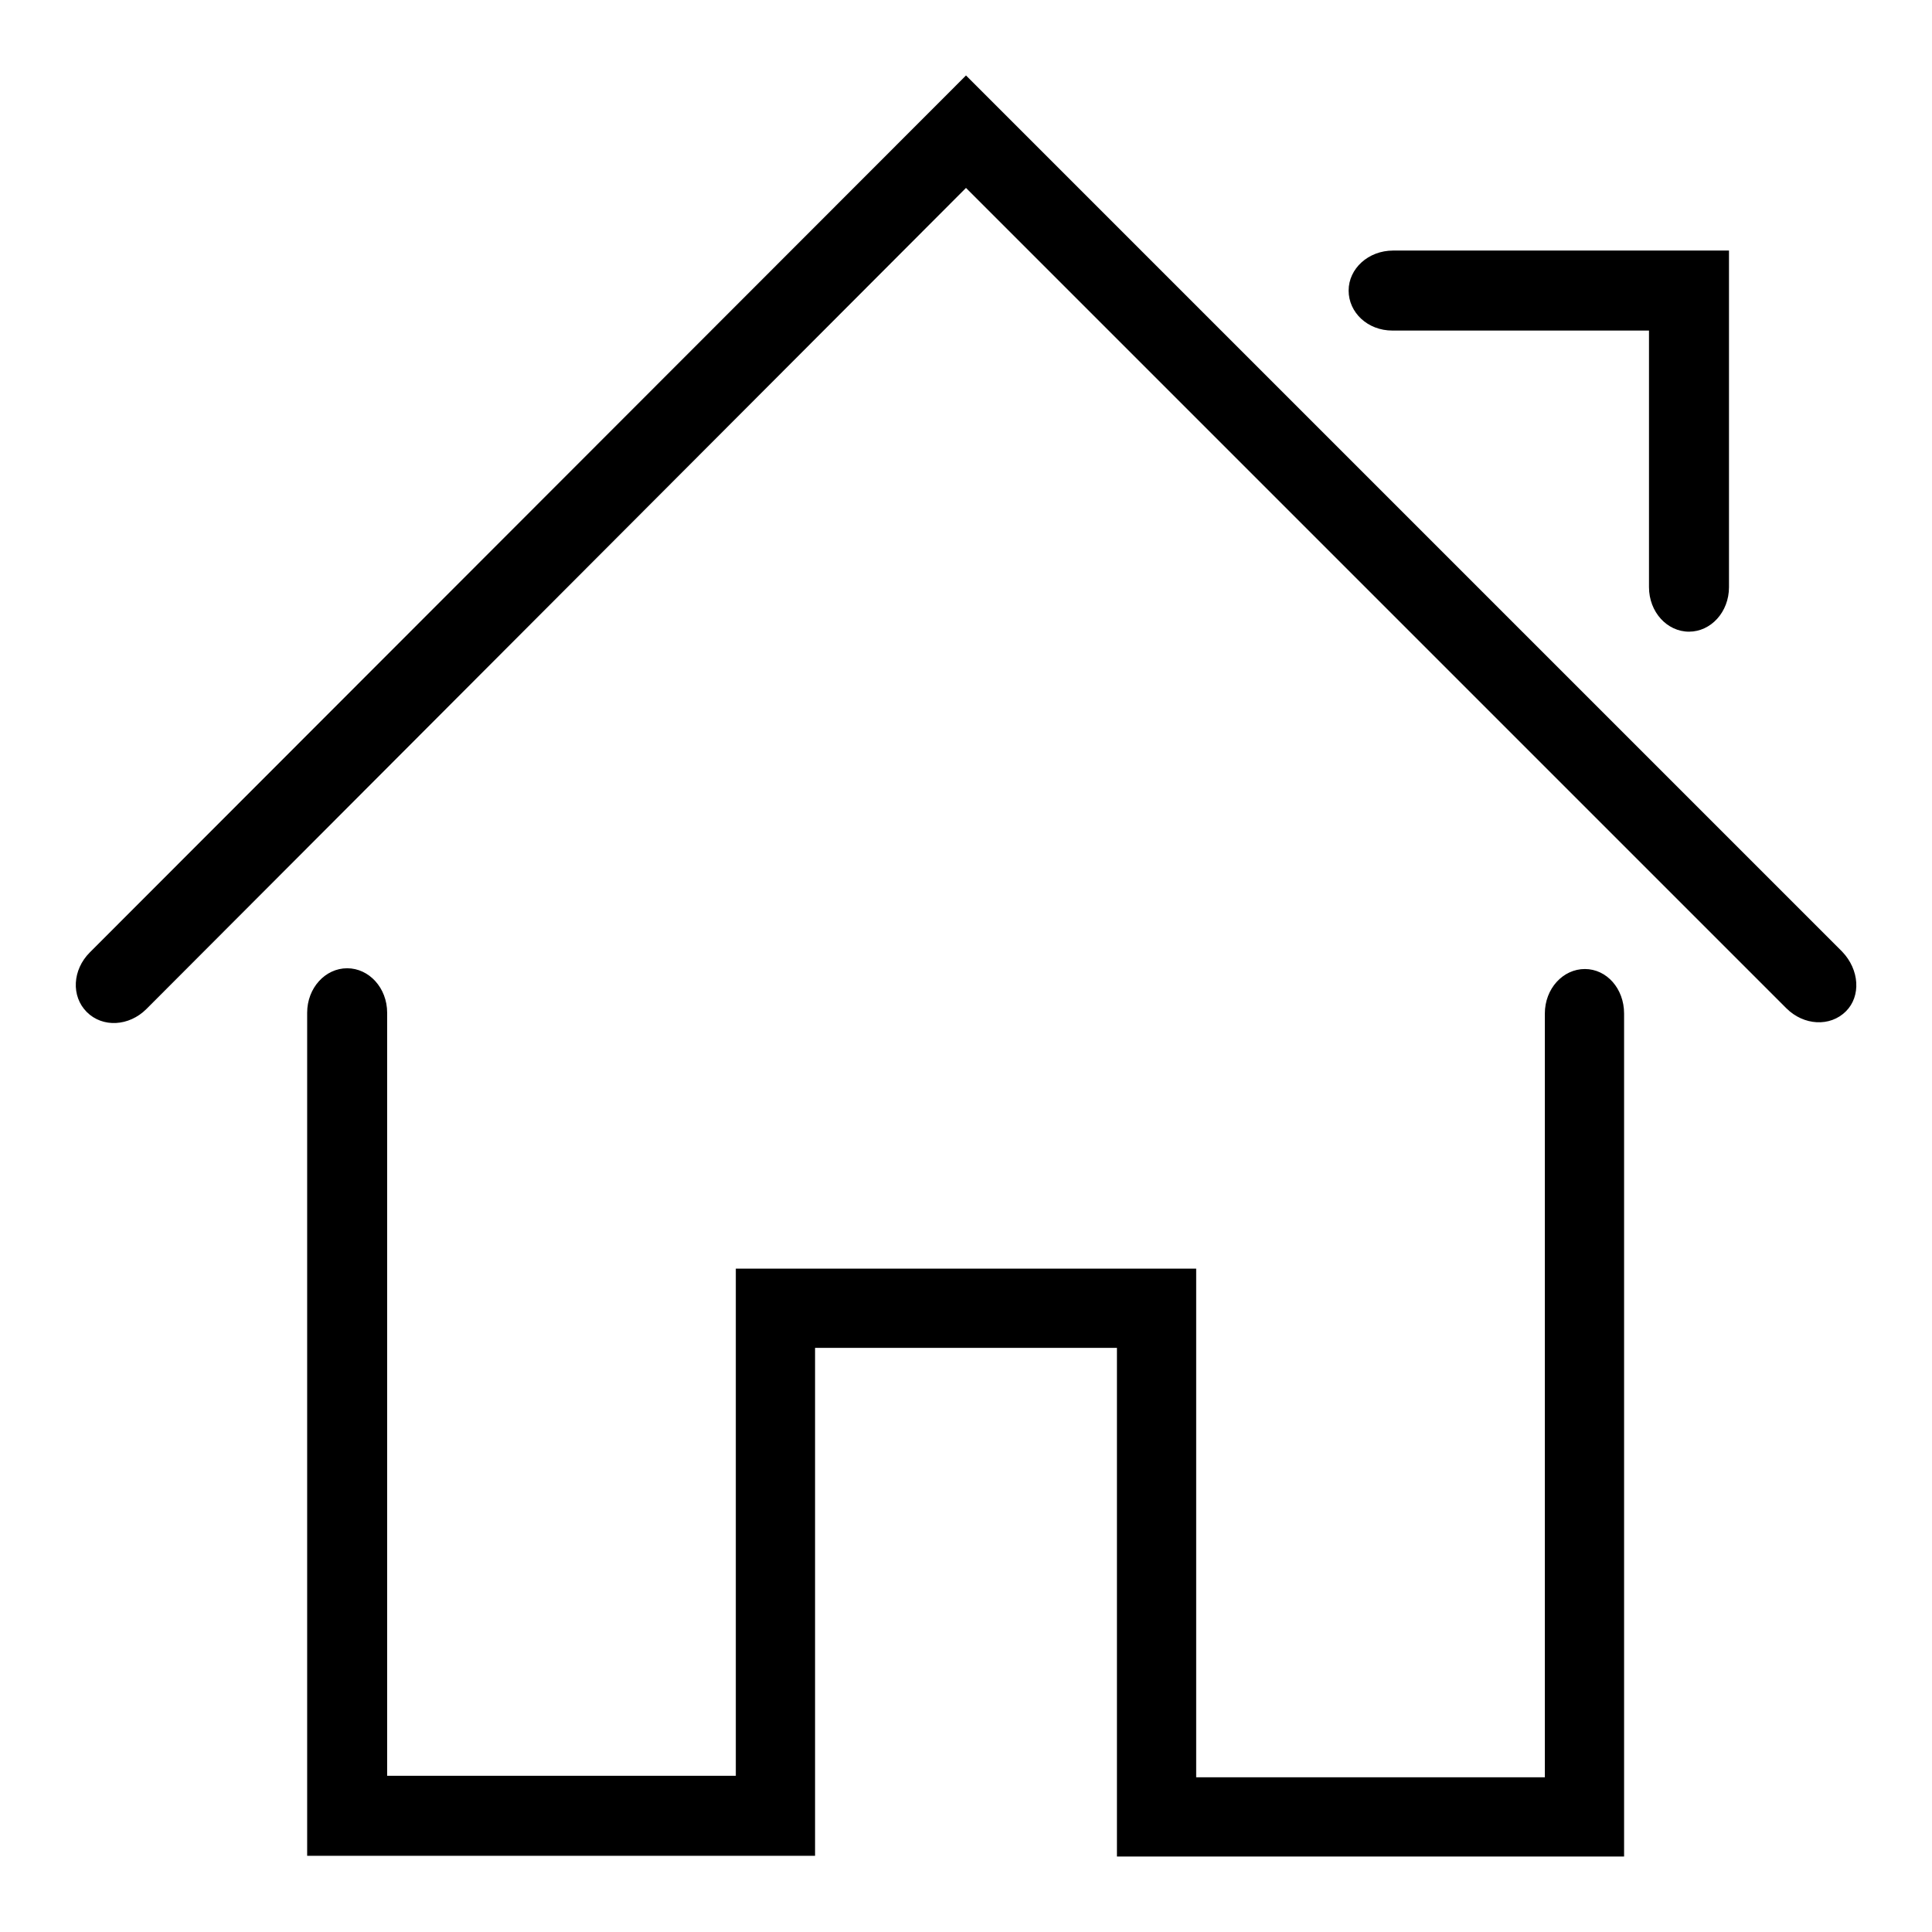
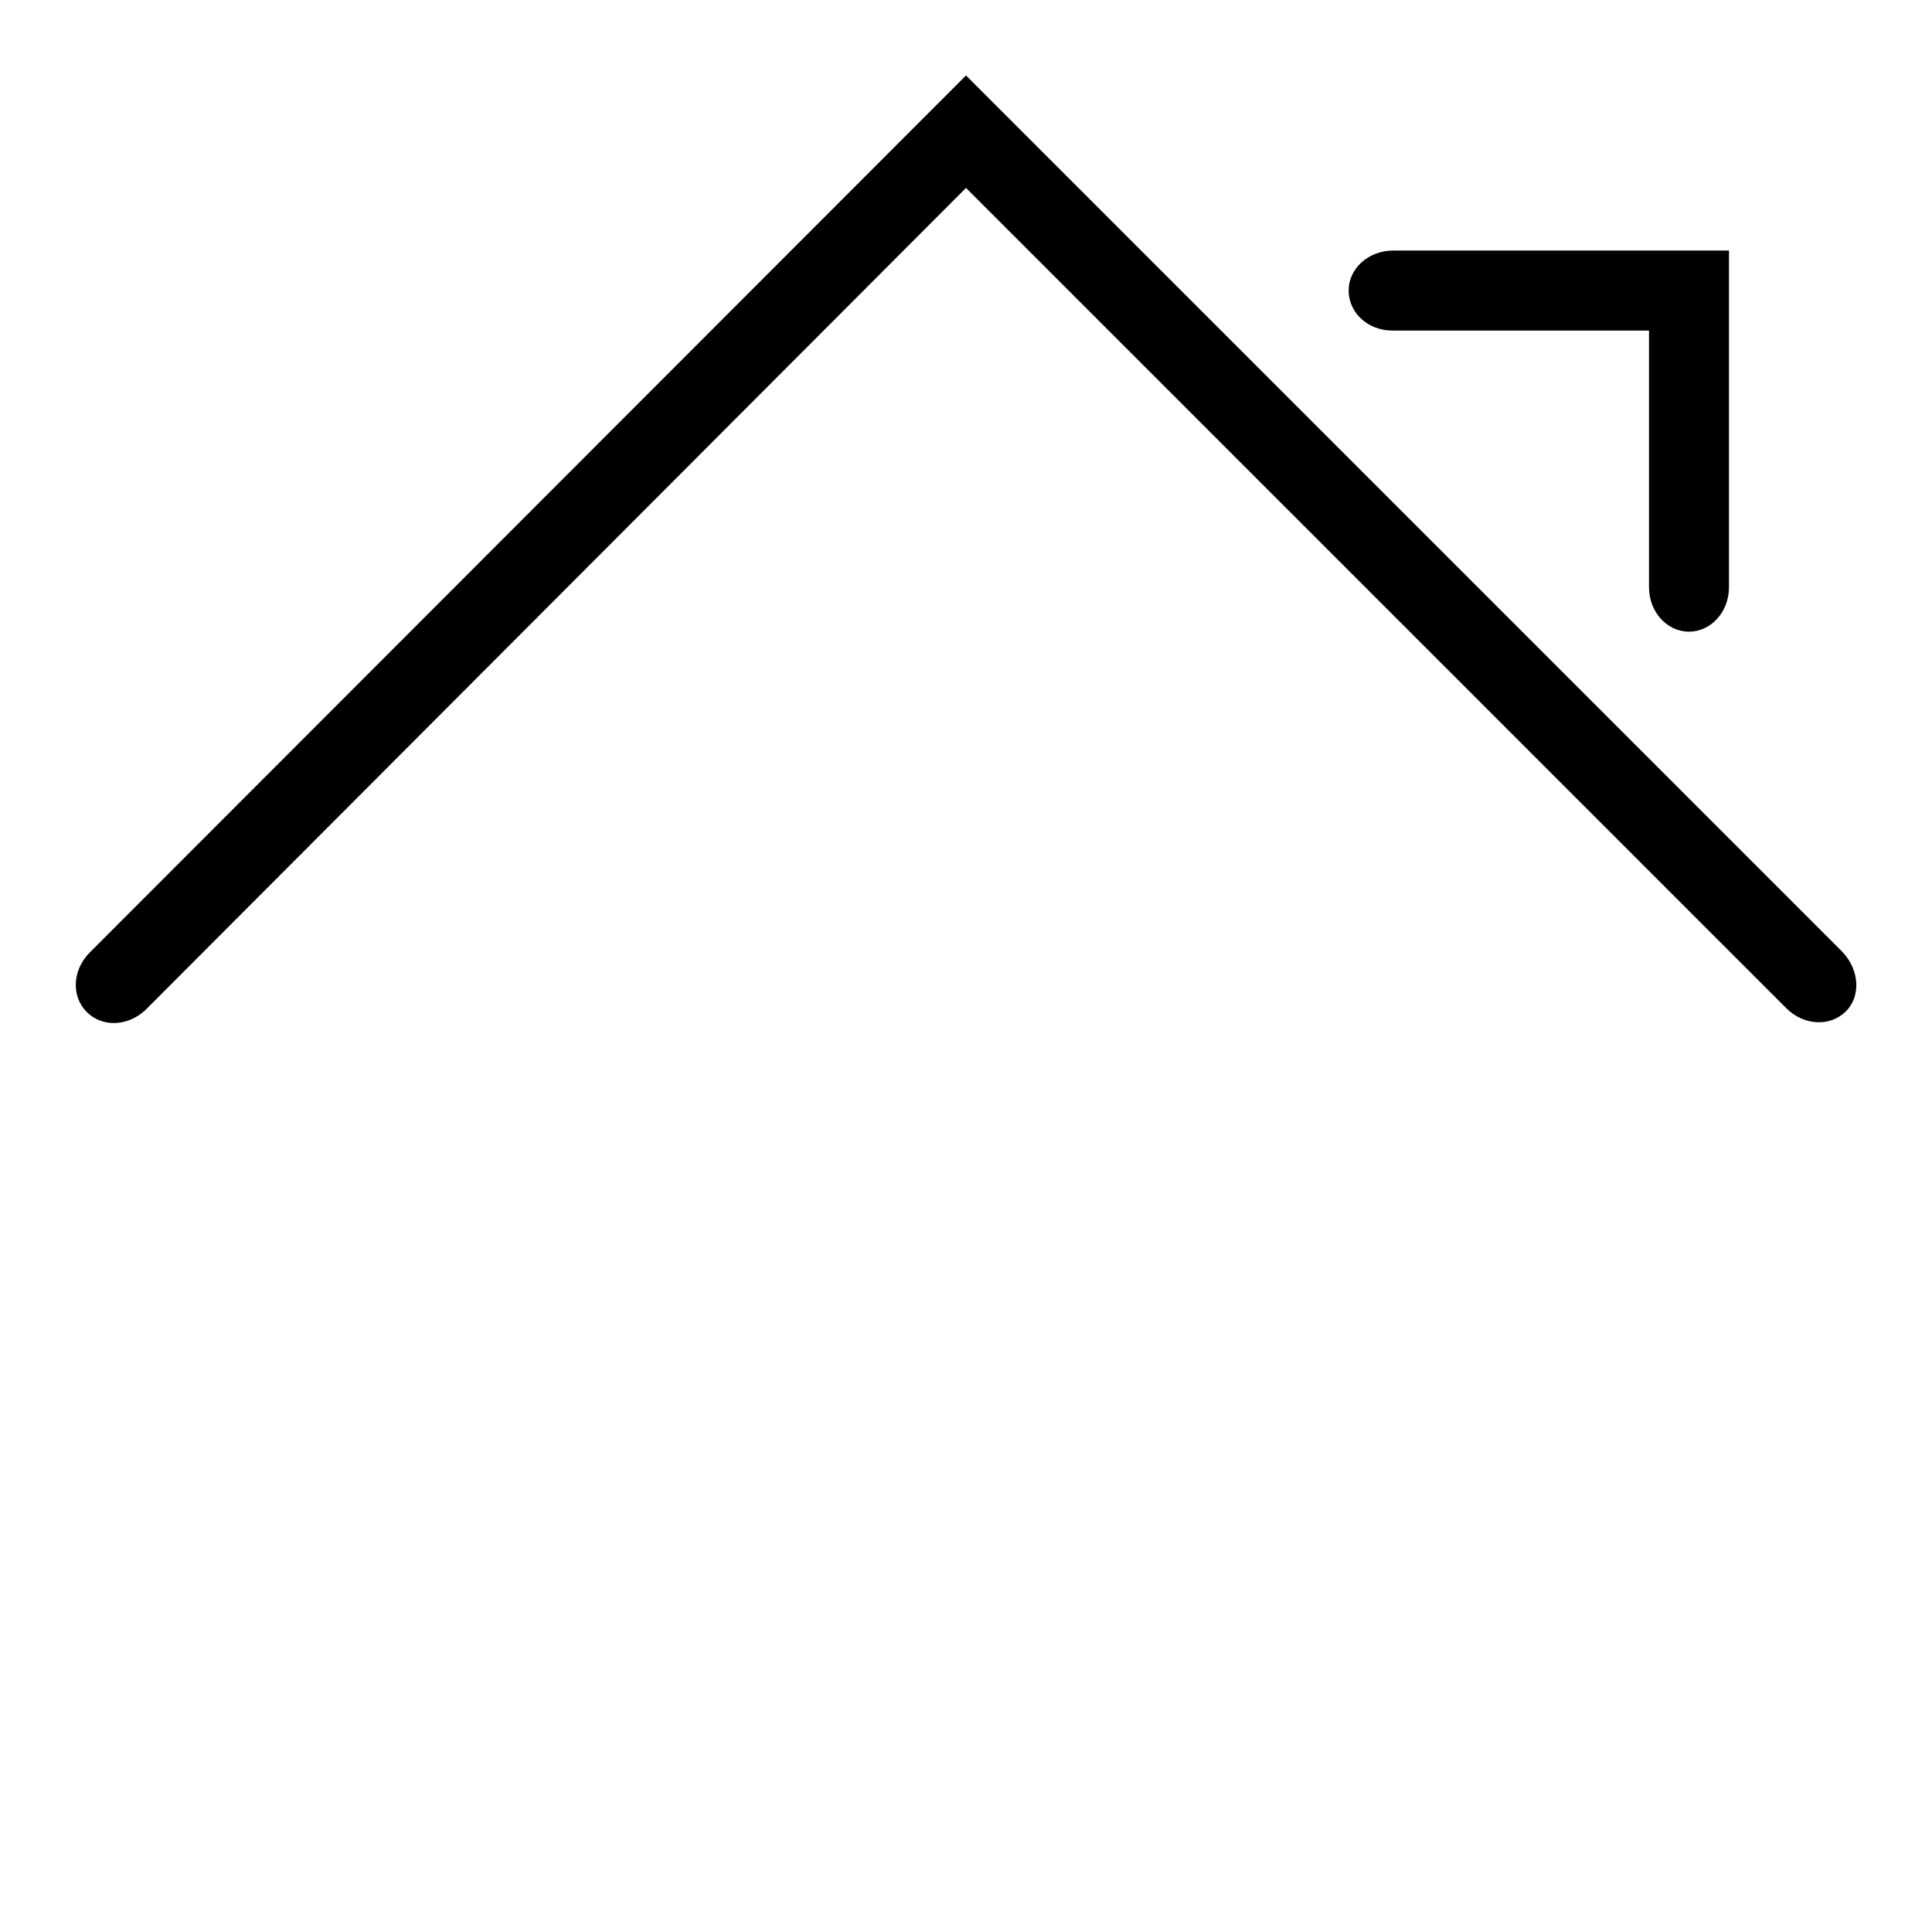
<svg xmlns="http://www.w3.org/2000/svg" version="1.1" x="0px" y="0px" viewBox="0 0 256 256" enable-background="new 0 0 256 256" xml:space="preserve">
  <g>
    <path fill="#000000" d="M244.1,126.1L128,10L11.9,126.2c-2.3,2.3-2.5,5.8-0.4,7.9c2.1,2.1,5.6,1.9,7.9-0.4L128,24.9l108.7,108.7 c2.3,2.3,5.8,2.5,7.9,0.4C246.6,132,246.4,128.5,244.1,126.1L244.1,126.1z M184.5,43.8h34v34c0,3.3,2.4,5.9,5.3,5.9 s5.3-2.6,5.3-5.9V33.2l-44.5,0c-3.3,0-5.9,2.4-5.9,5.3S181.2,43.8,184.5,43.8z" />
-     <path fill="#000000" d="M210,128.4c-2.9,0-5.3,2.6-5.3,5.9v101.2h-46.2v-67.4h-61v10.4h0v56.8H51.3V134.2c0-3.3-2.4-5.9-5.3-5.9 c-2.9,0-5.3,2.6-5.3,5.9l0,111.7h56.7v0H108v-5.2c0,0,0,0,0-0.1c0,0,0,0,0-0.1v-61.9h40v62c0,0,0,0,0,0.1c0,0,0,0,0,0.1v5.2h10.5v0 h56.7l0-111.7C215.2,131,212.9,128.4,210,128.4z" />
  </g>
</svg>